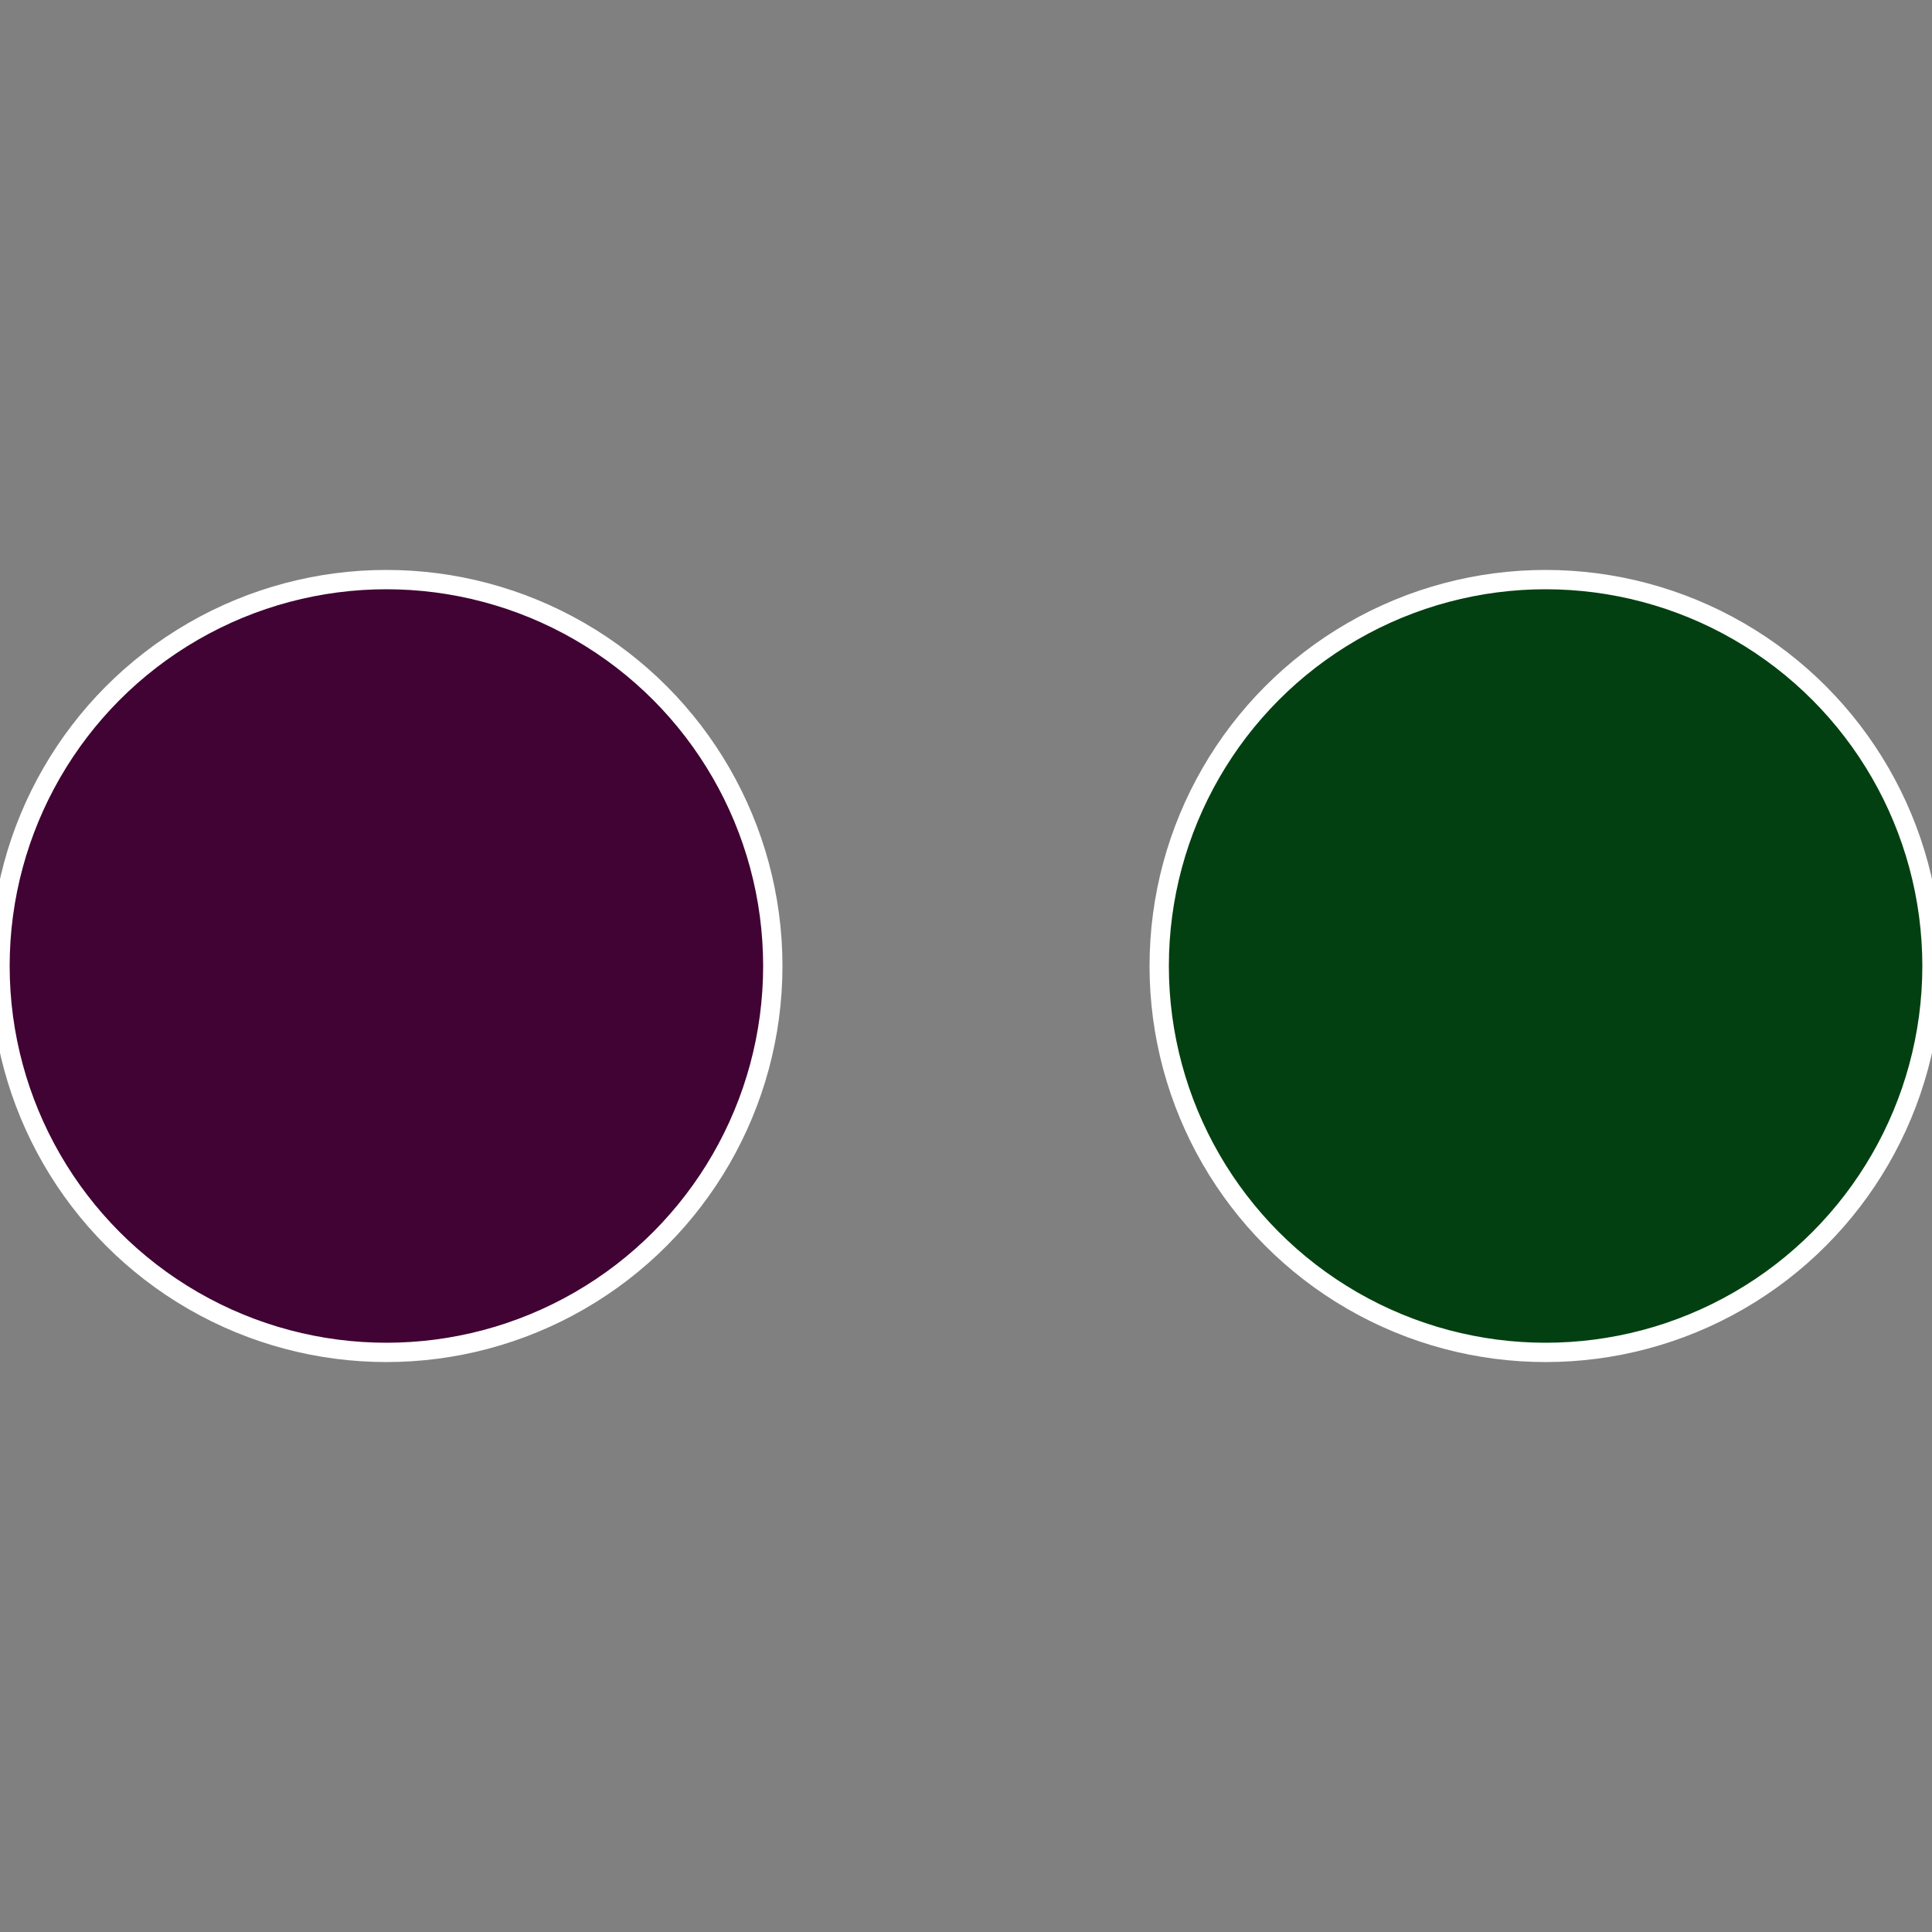
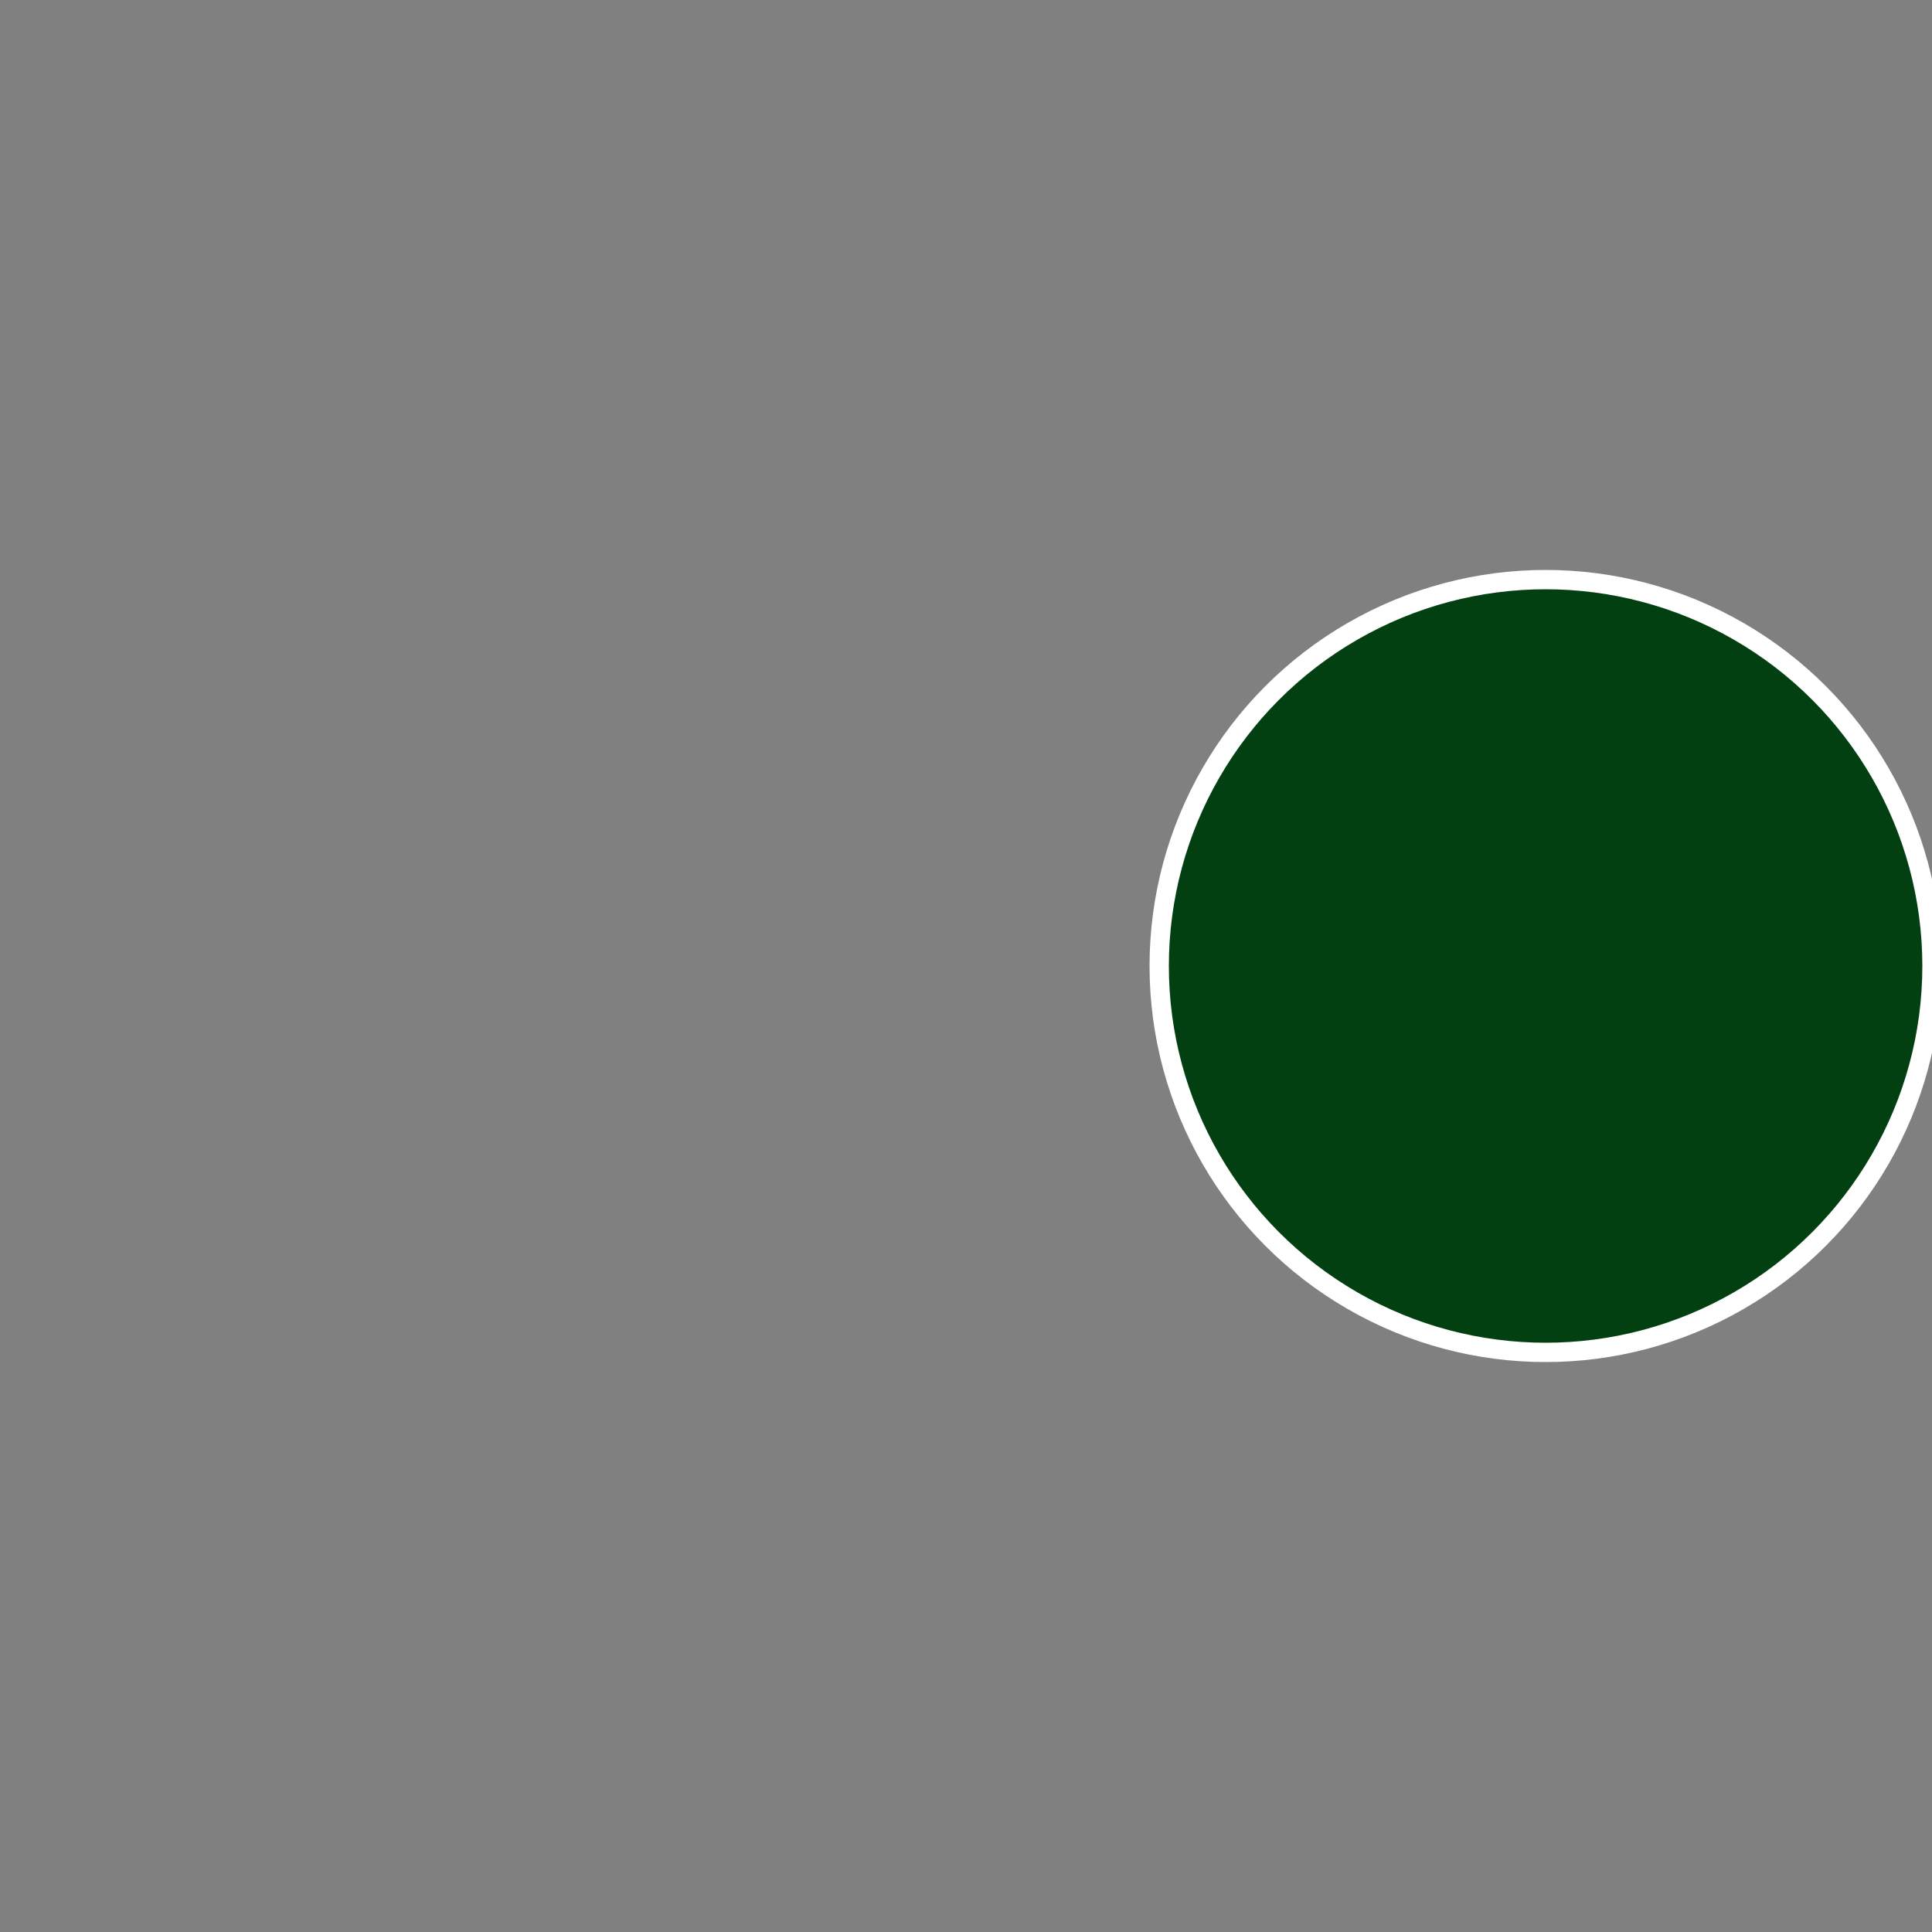
<svg xmlns="http://www.w3.org/2000/svg" width="500" height="500" viewBox="-1 -1 2 2">
  <rect x="-1" y="-1" width="2" height="2" fill="#808080" stroke="none" />
  <circle cx="0.6" cy="0" r="0.4" fill="#034011" stroke="#fff" stroke-width="1%" />
-   <circle cx="-0.6" cy="7.3478807948841E-17" r="0.4" fill="#400333" stroke="#fff" stroke-width="1%" />
</svg>